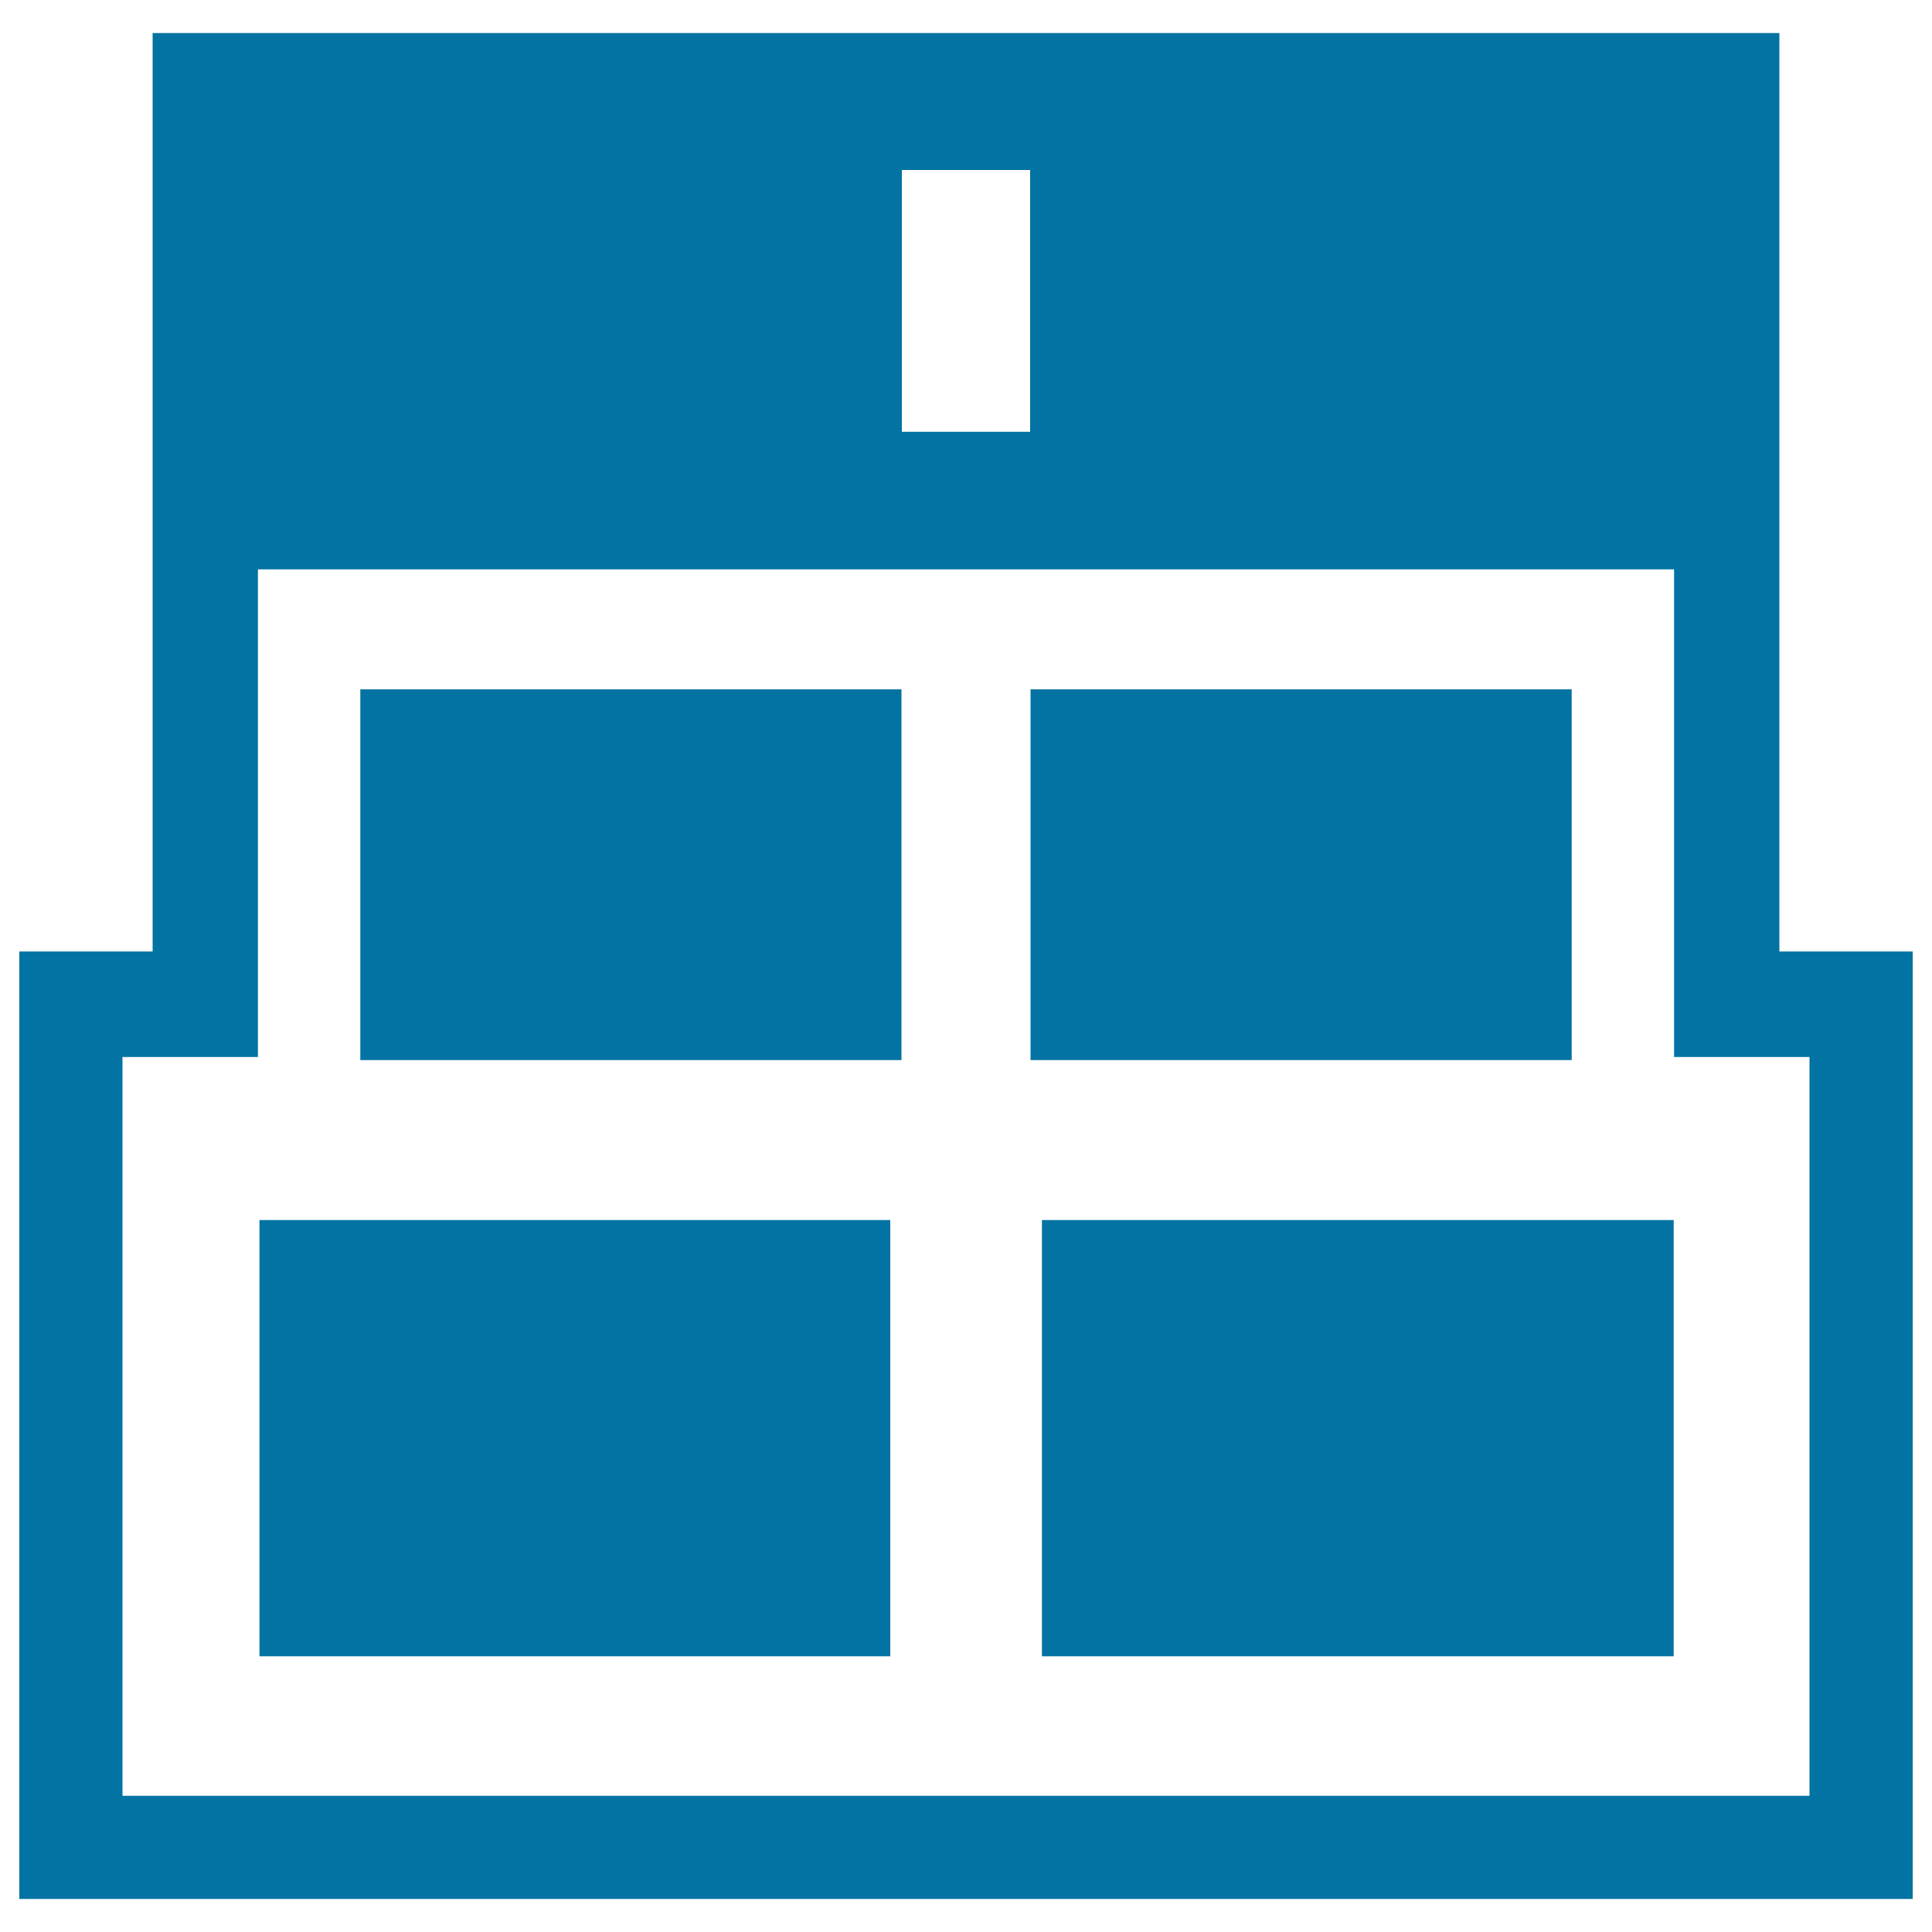
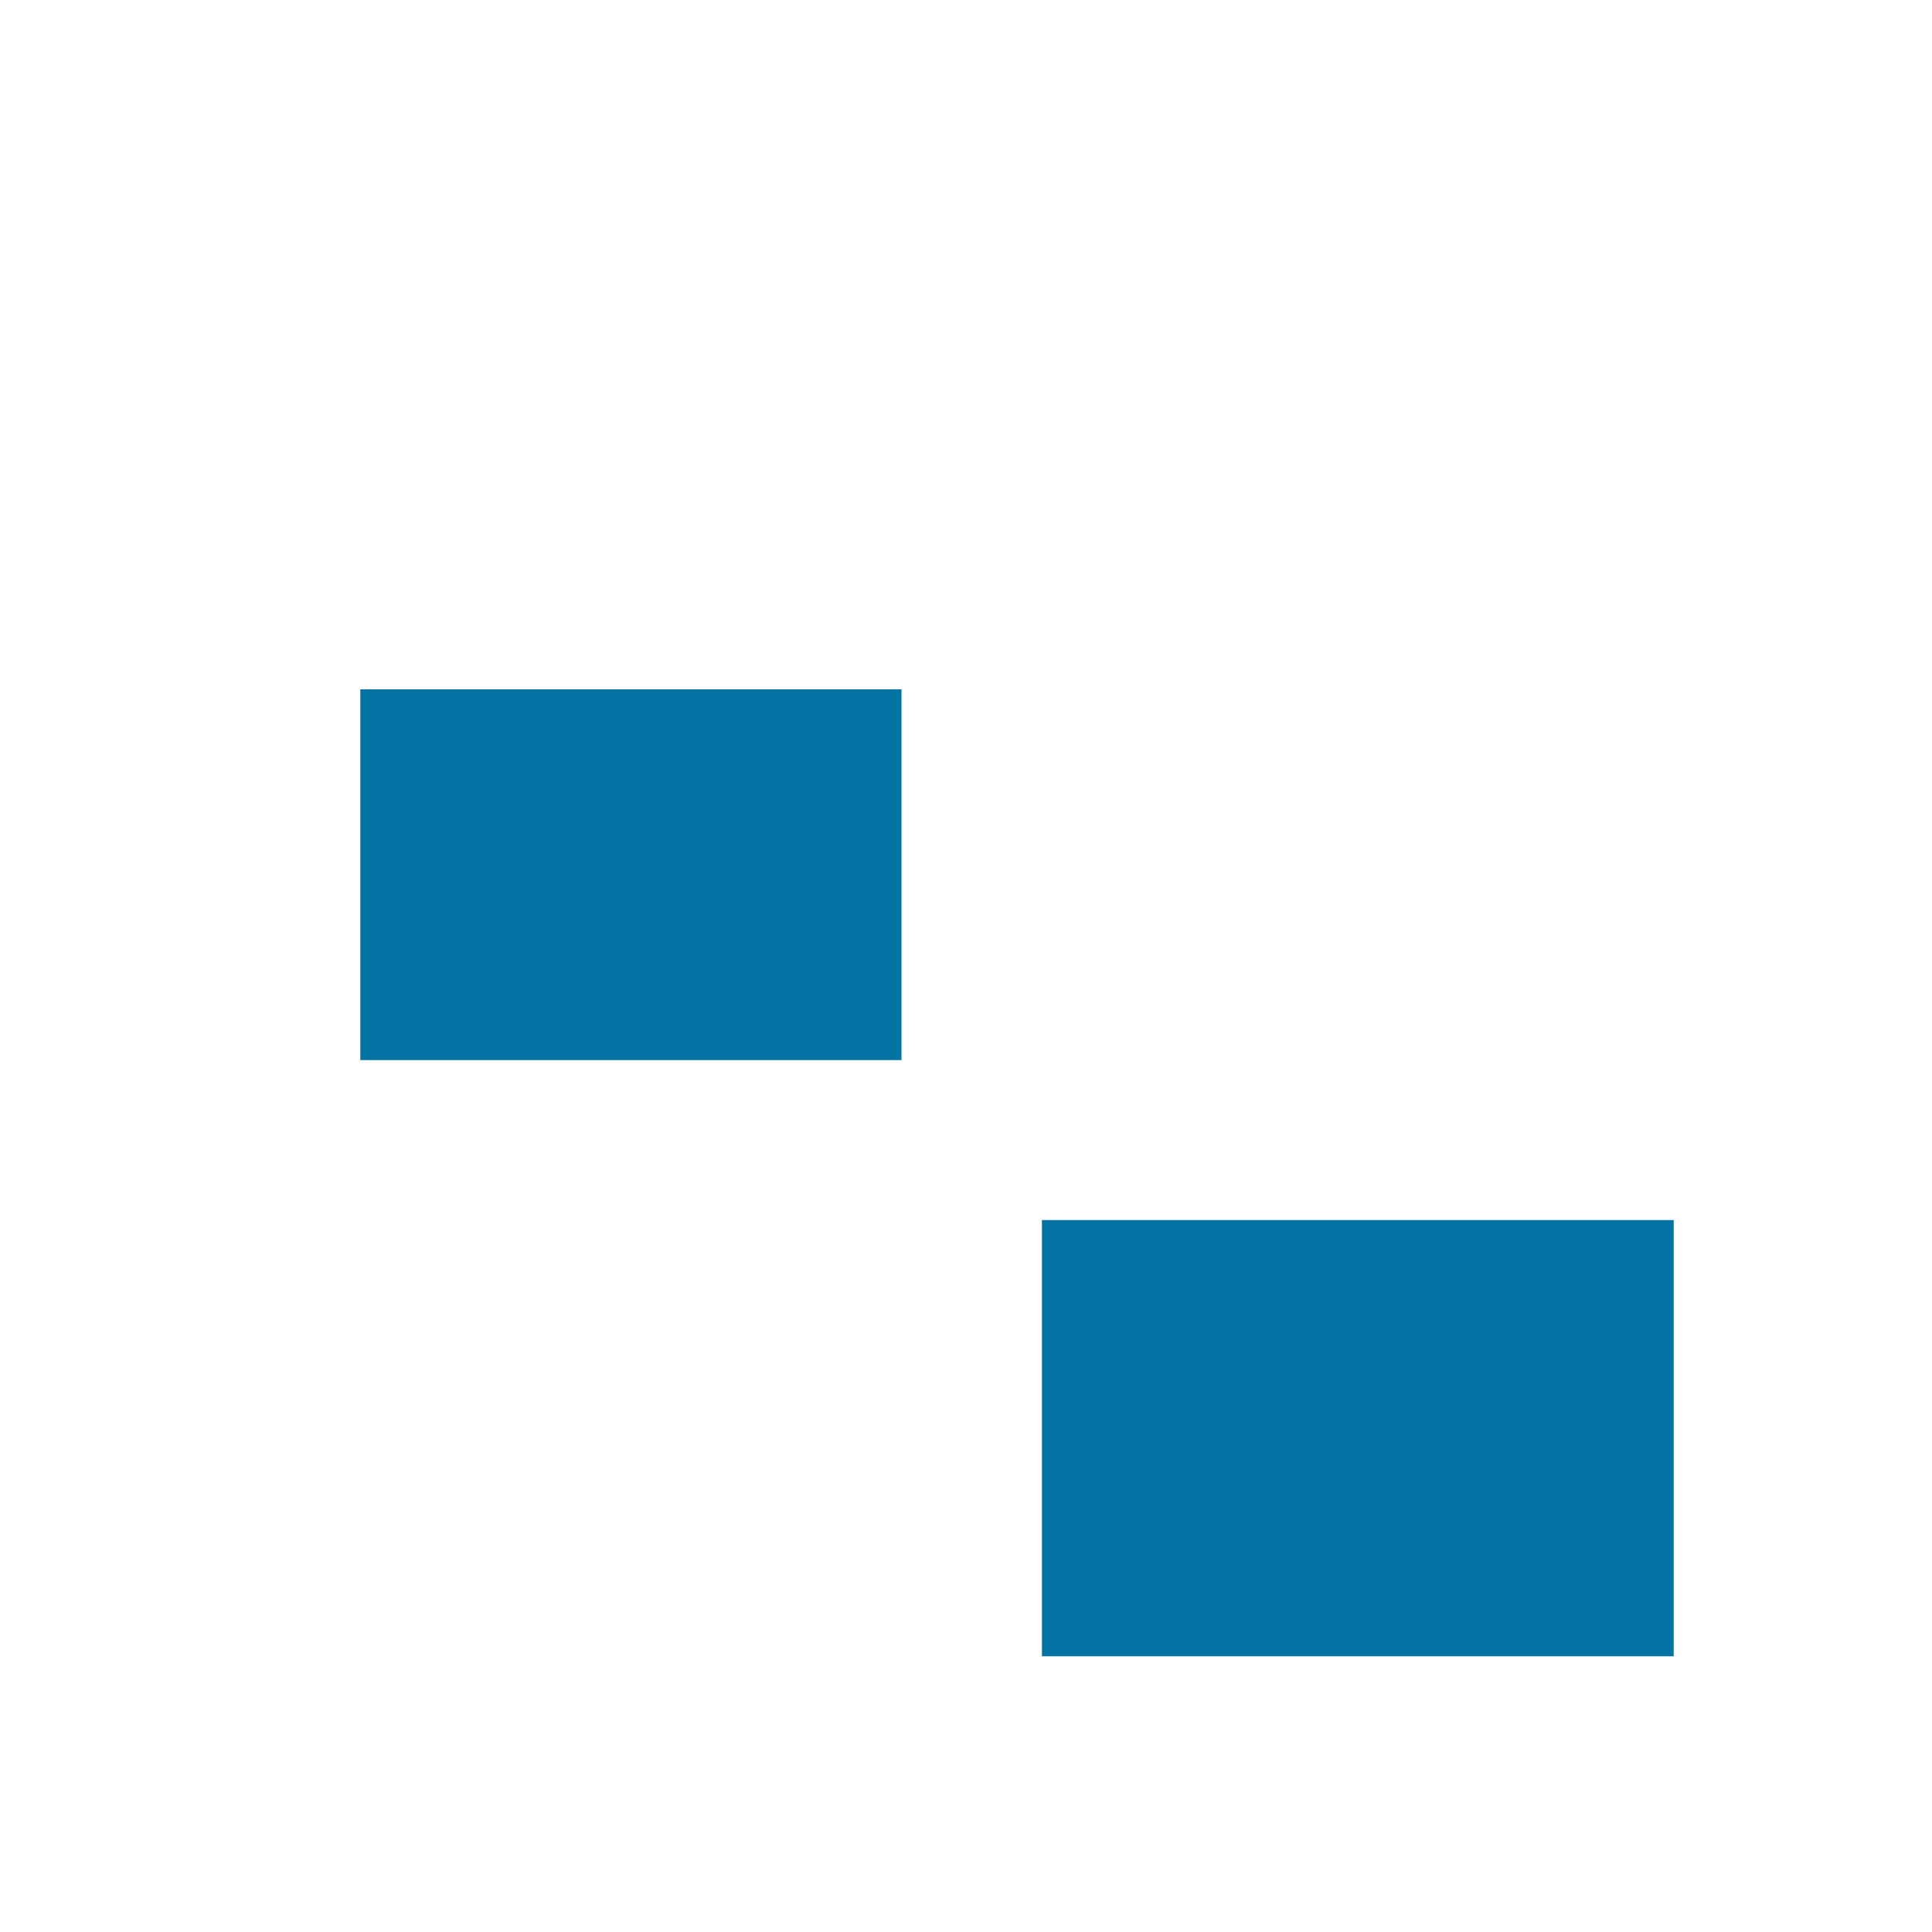
<svg xmlns="http://www.w3.org/2000/svg" viewBox="0 0 1000 1000" style="fill:#0273a2">
  <title>Rectangles Interface Symbol SVG icon</title>
  <g>
    <g>
      <rect x="186.5" y="356.8" width="280.1" height="191.9" />
-       <rect x="533.4" y="356.8" width="280.1" height="191.9" />
-       <rect x="134.3" y="631.5" width="326.5" height="225.8" />
      <rect x="539.3" y="631.5" width="327" height="225.8" />
-       <path d="M921,492.5V17.1H79v475.4H10v490.4h980V492.5H921z M466.8,88h66.4v135.5h-66.4V88z M936.6,929.5H63.4V547.1h70.1V294.7h733v252.4h70.1V929.5z" />
    </g>
  </g>
</svg>